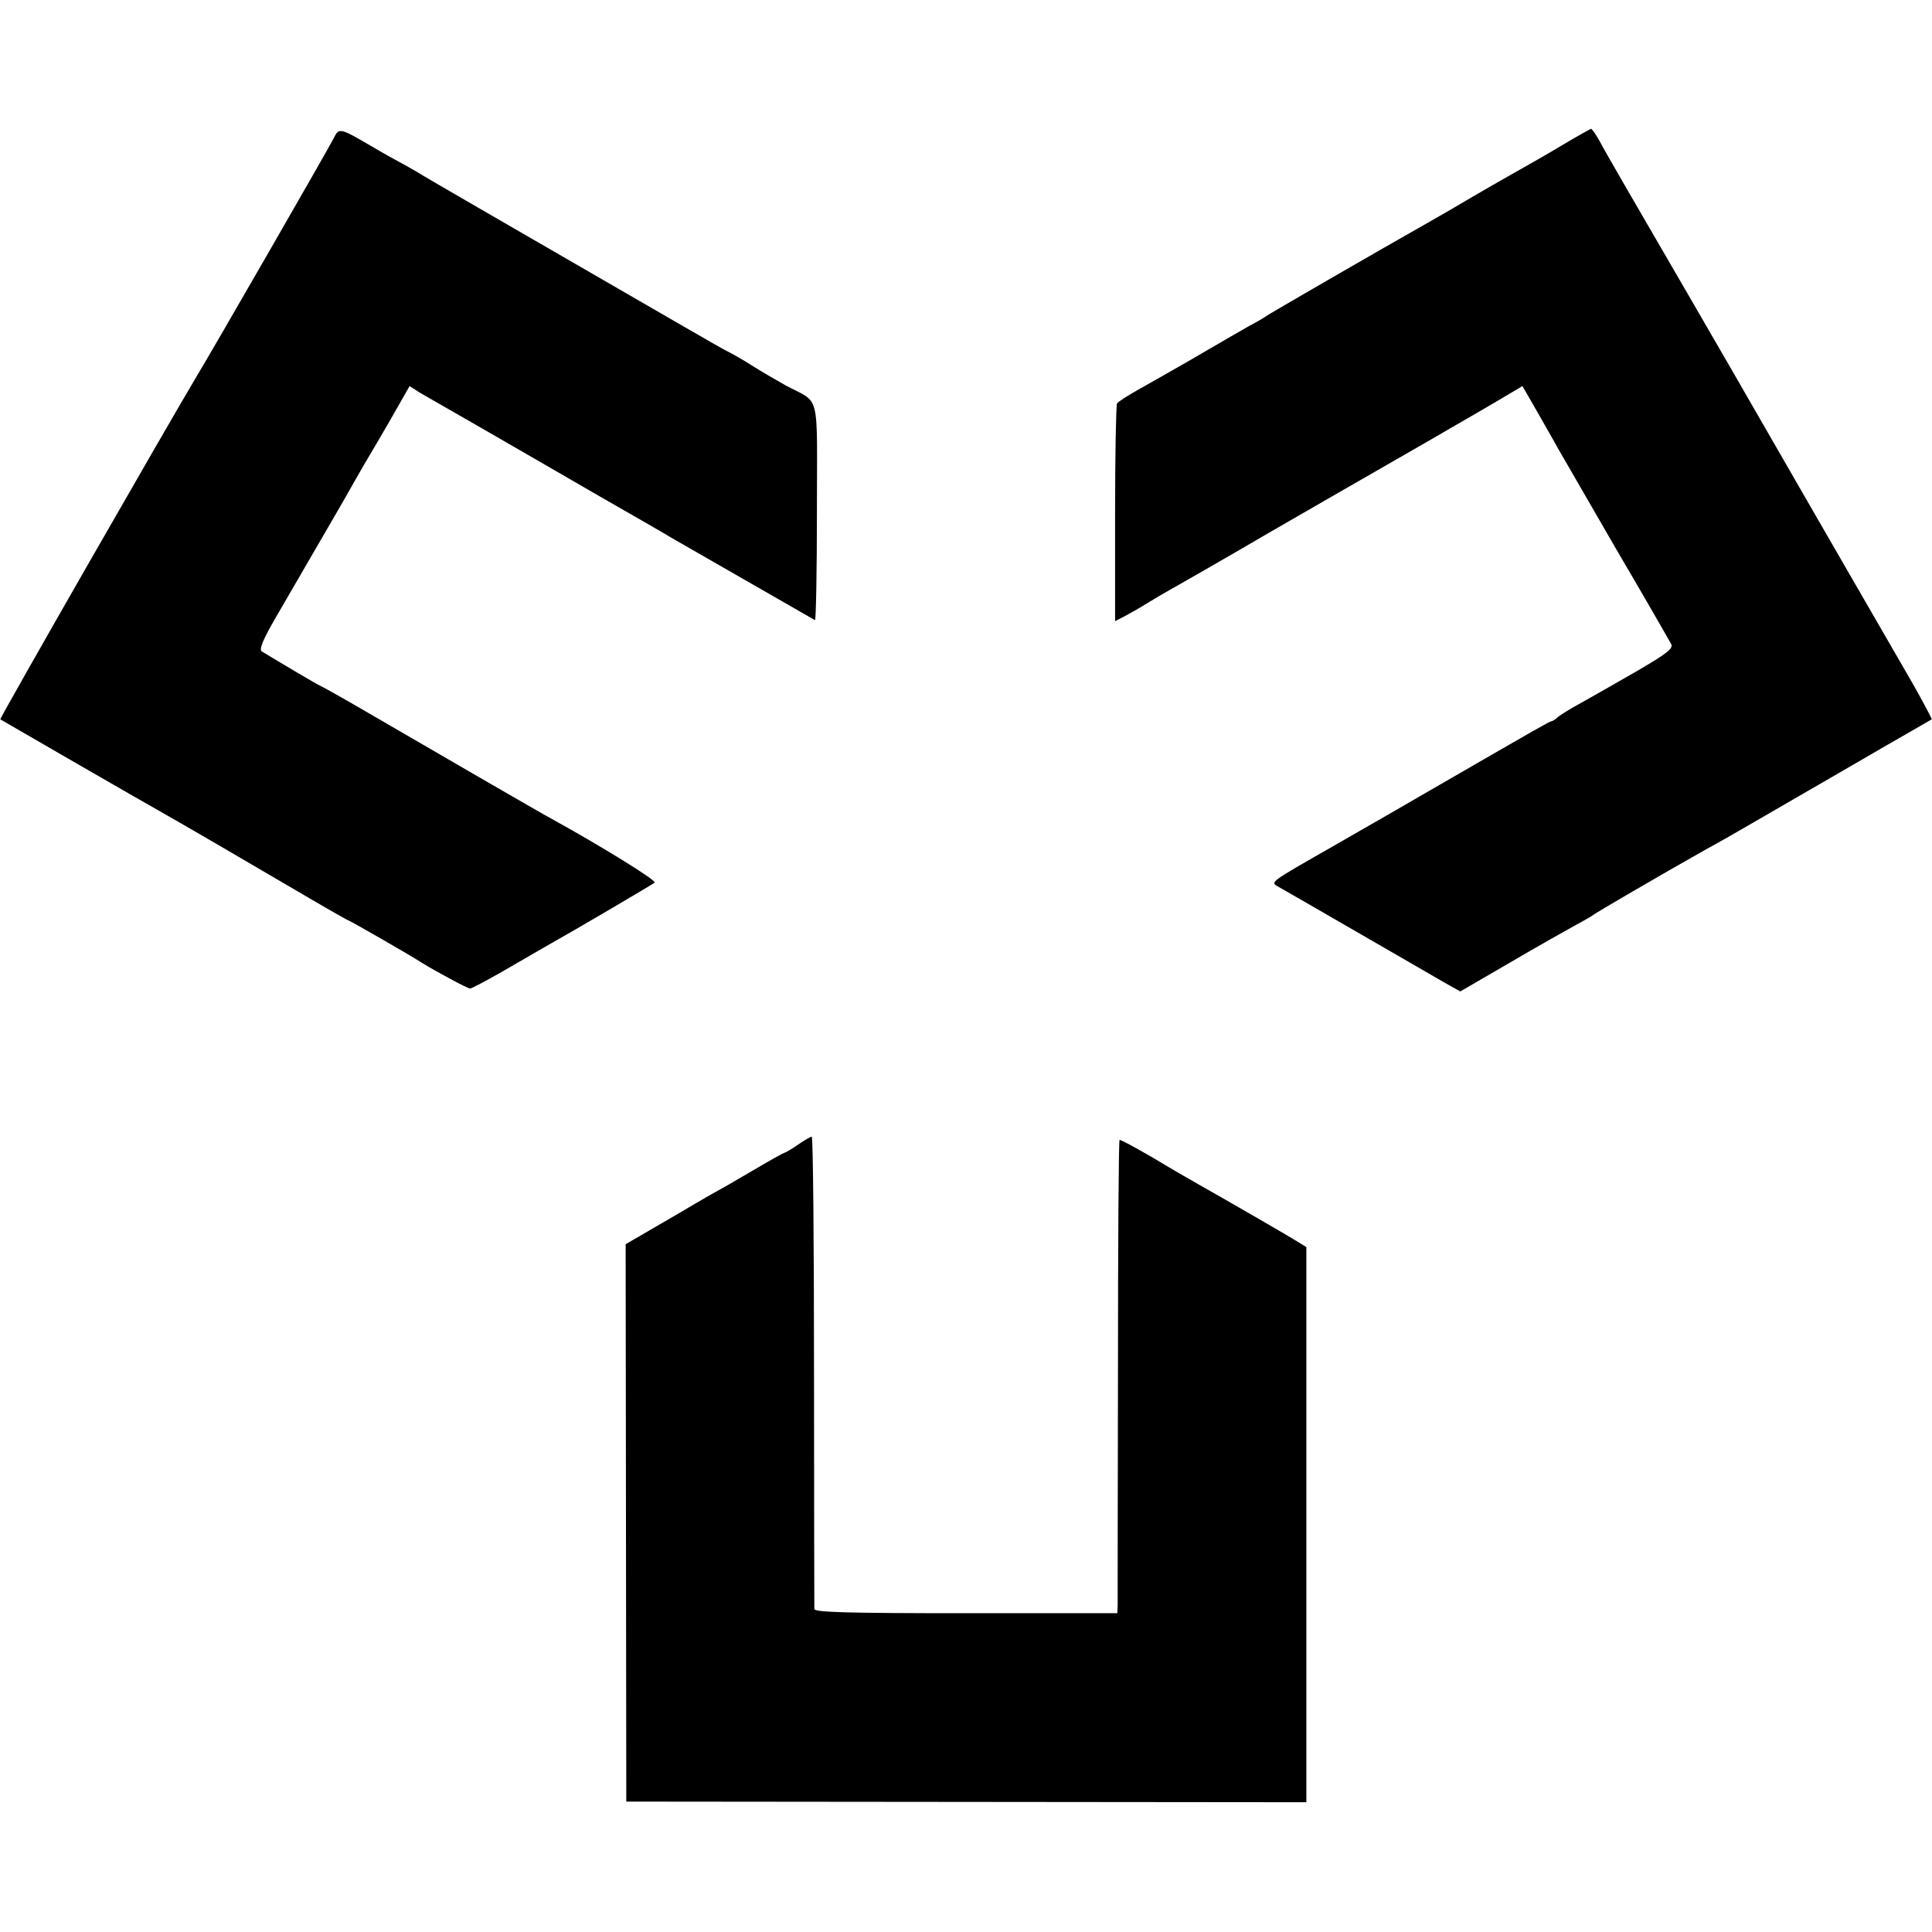
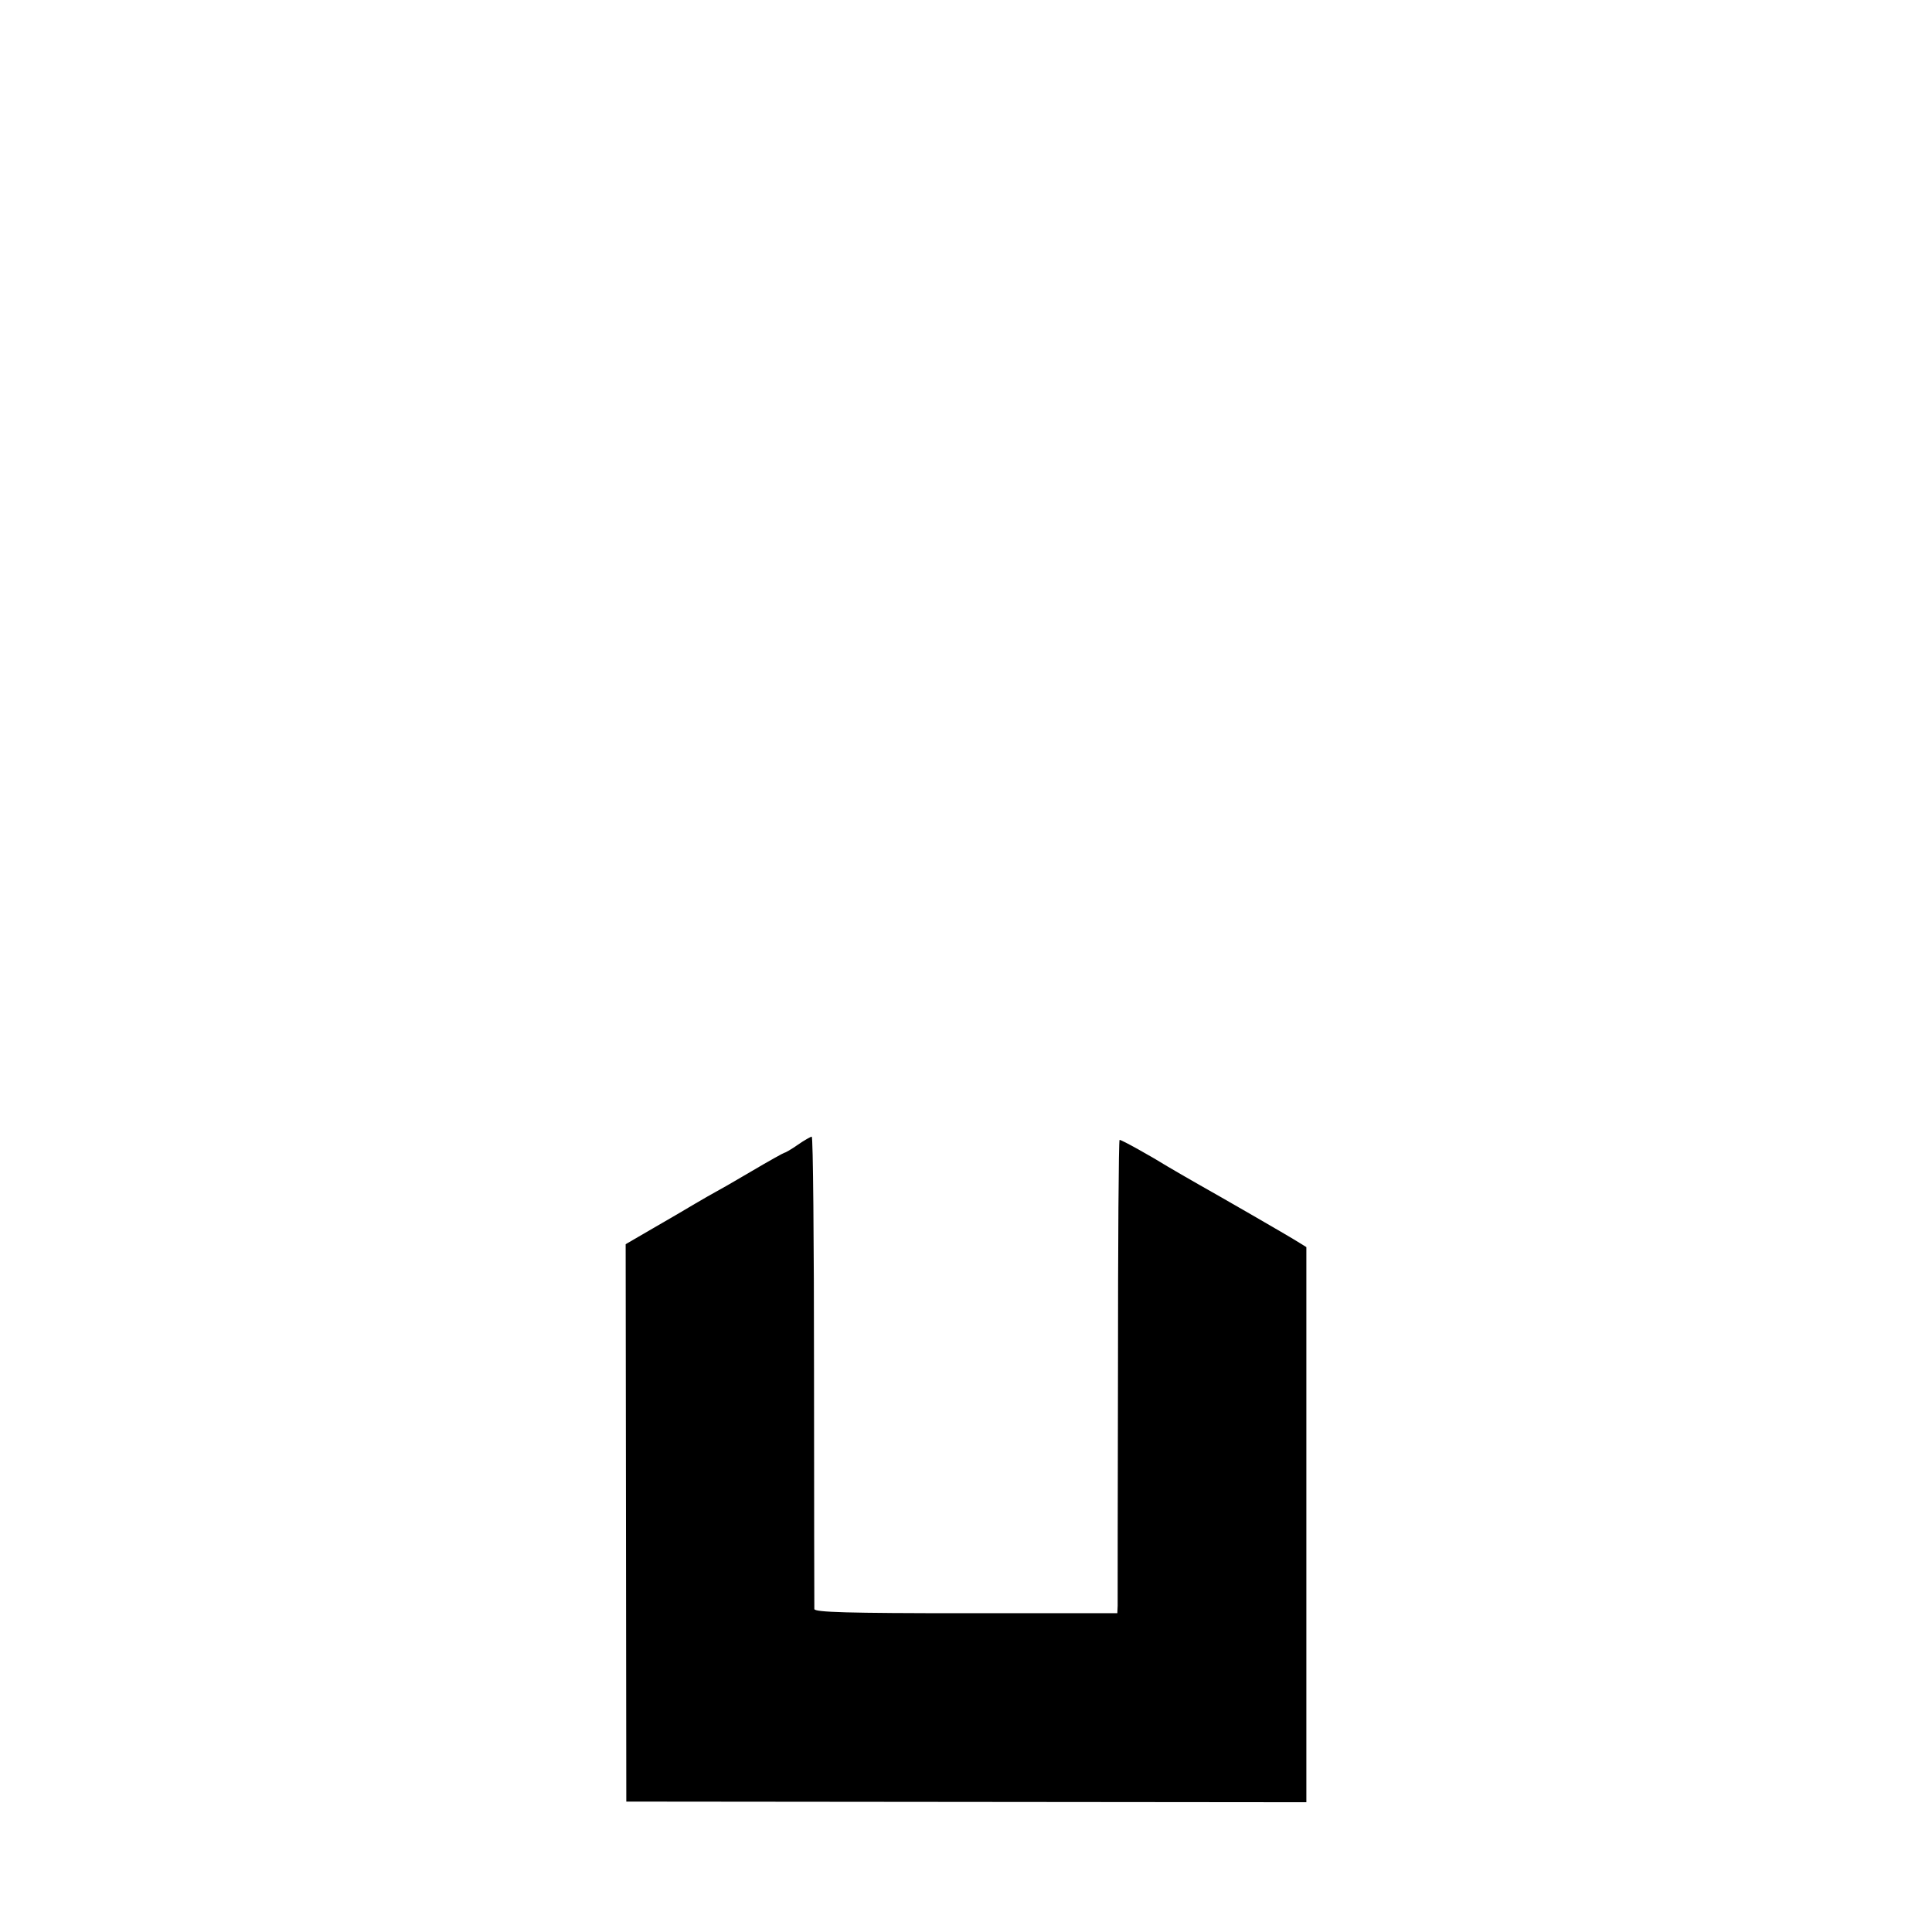
<svg xmlns="http://www.w3.org/2000/svg" version="1.0" width="600pt" height="600pt" viewBox="0 0 600 600" preserveAspectRatio="xMidYMid meet">
  <g transform="translate(0,600) scale(0.1,-0.1)" fill="#000000" stroke="none">
-     <path d="M1037 5572 c-14 -29 -382 -668 -427 -742 -81 -135 -612 -1061 -609 -1064 6 -4 467 -270 514 -296 48 -27 249 -144 433 -252 73 -43 135 -78 137 -78 3 0 192 -108 225 -130 44 -27 142 -80 150 -80 4 0 48 23 97 51 48 28 106 61 128 74 117 66 341 198 348 204 7 7 -178 120 -318 197 -27 14 -396 228 -573 331 -79 46 -145 83 -147 83 -3 0 -128 74 -182 107 -9 6 3 36 45 108 146 252 217 373 240 415 14 25 44 77 67 115 23 39 56 96 74 128 l33 58 31 -20 c18 -10 109 -63 202 -116 94 -54 256 -148 360 -208 105 -60 204 -117 220 -127 185 -106 441 -253 446 -256 3 -2 6 149 6 335 0 385 13 335 -97 394 -30 17 -77 44 -105 62 -27 17 -63 38 -80 46 -27 14 -156 89 -770 444 -88 51 -176 102 -195 114 -19 11 -42 24 -50 28 -8 4 -46 25 -85 48 -99 58 -102 59 -118 27z" />
-     <path d="M4853 5550 c-45 -27 -106 -62 -135 -78 -29 -16 -93 -53 -143 -82 -49 -29 -104 -61 -122 -71 -182 -103 -510 -293 -518 -299 -5 -4 -30 -19 -55 -32 -25 -14 -85 -49 -135 -78 -49 -29 -106 -61 -125 -72 -19 -11 -60 -34 -90 -51 -30 -17 -58 -35 -61 -40 -3 -5 -6 -159 -6 -342 l0 -334 31 16 c17 9 47 26 66 38 19 12 55 33 80 47 25 14 160 91 300 173 140 81 271 156 290 167 64 37 225 129 240 138 8 5 53 31 100 58 47 27 101 59 121 71 l37 22 45 -78 c24 -43 54 -94 64 -113 11 -19 93 -161 182 -315 90 -153 166 -286 171 -295 7 -14 -12 -29 -108 -85 -64 -37 -142 -81 -172 -98 -30 -16 -62 -36 -71 -43 -8 -8 -18 -14 -21 -14 -5 0 -40 -20 -343 -195 -93 -54 -244 -141 -335 -193 -203 -116 -196 -111 -168 -127 13 -7 122 -70 243 -140 121 -70 243 -140 270 -156 l50 -28 155 90 c85 50 178 102 205 117 28 15 52 29 55 32 4 4 204 121 346 201 19 10 50 28 70 39 19 11 106 61 192 111 86 50 220 127 297 172 77 44 142 82 144 83 1 2 -24 49 -56 106 -33 57 -170 294 -305 528 -135 234 -254 441 -265 460 -11 19 -61 105 -110 190 -201 346 -277 477 -296 513 -11 20 -23 37 -26 37 -3 -1 -43 -23 -88 -50z" />
    <path d="M2478 2445 c-20 -14 -39 -25 -42 -25 -2 0 -49 -26 -103 -58 -54 -32 -105 -61 -113 -65 -8 -4 -35 -20 -61 -35 -25 -15 -83 -49 -130 -76 l-86 -50 1 -865 1 -866 1056 -1 1056 -1 0 862 0 862 -21 13 c-31 20 -252 147 -316 183 -30 17 -73 42 -95 55 -50 31 -141 82 -148 82 -3 0 -5 -321 -5 -712 -1 -392 -1 -723 -1 -735 l-1 -23 -470 0 c-369 0 -470 3 -471 13 0 6 -1 339 -1 740 0 400 -3 727 -7 727 -3 0 -23 -11 -43 -25z" />
  </g>
</svg>